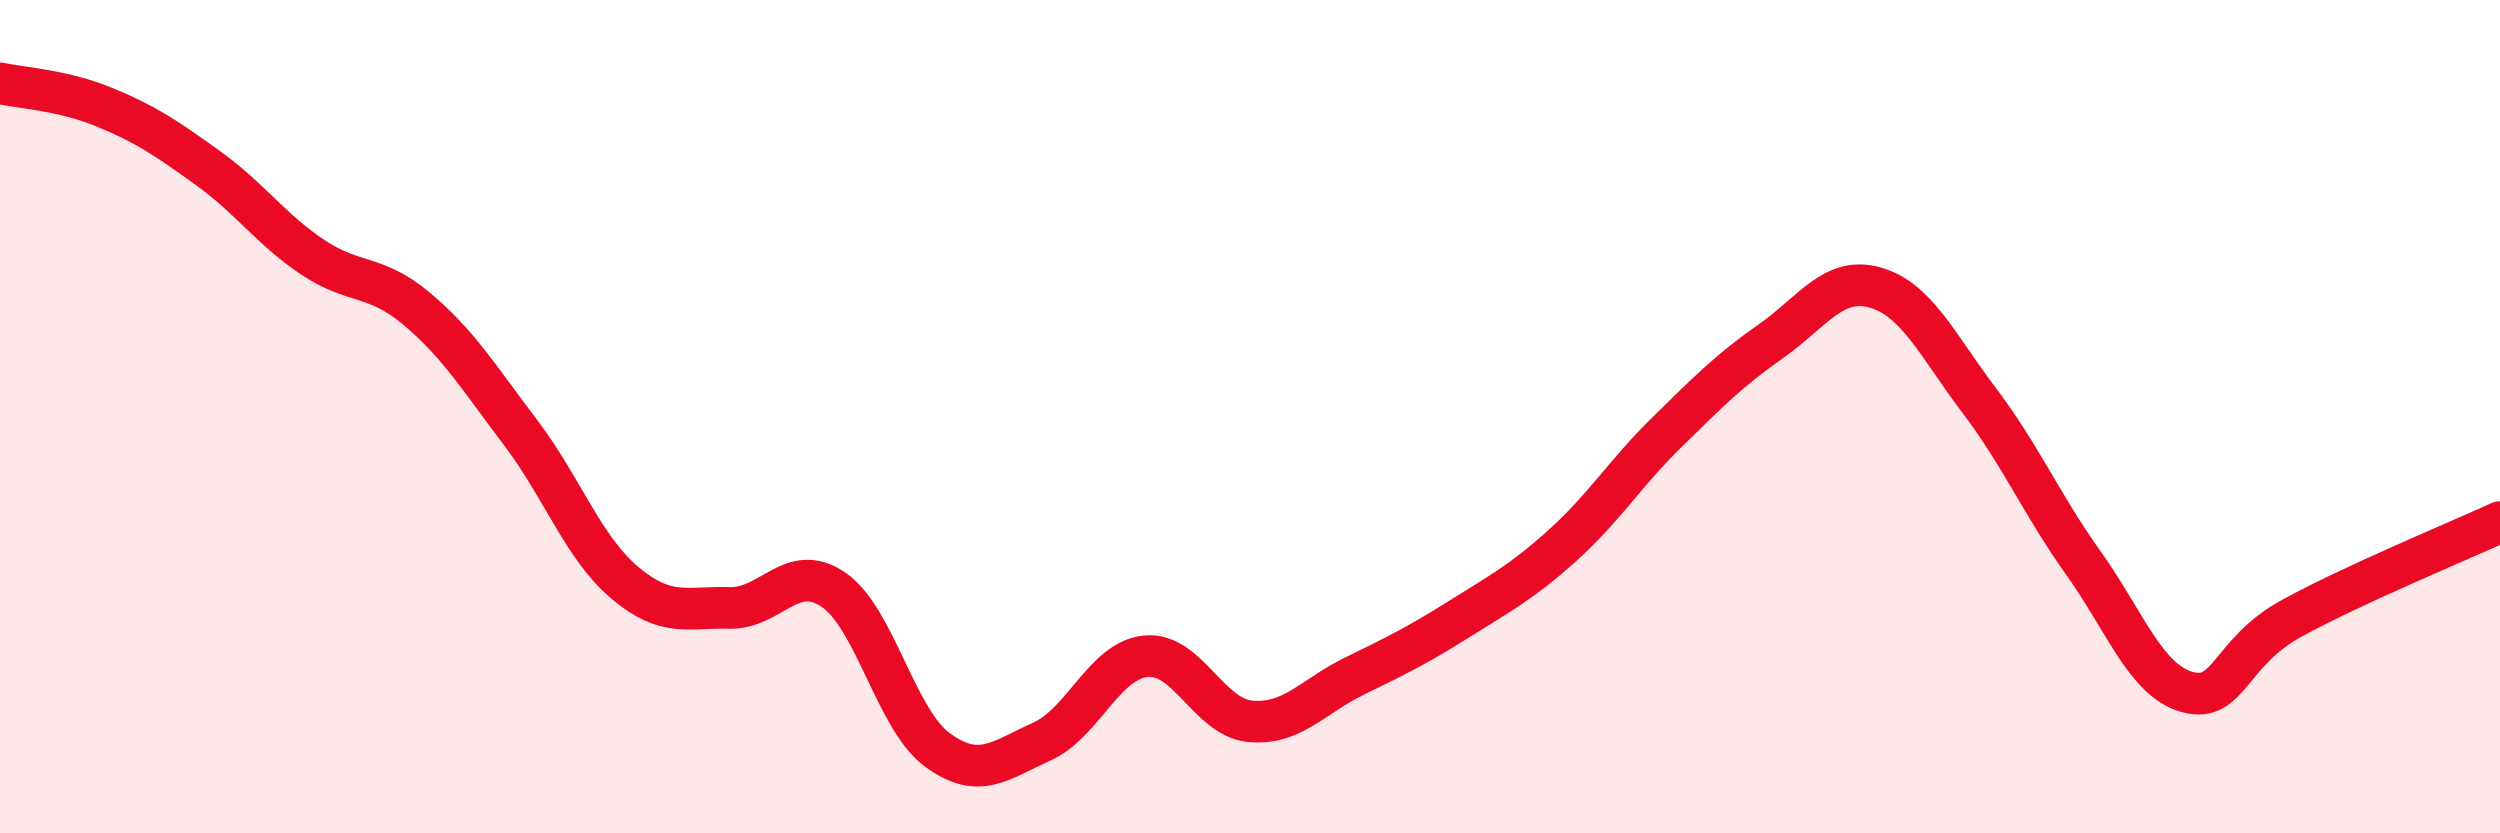
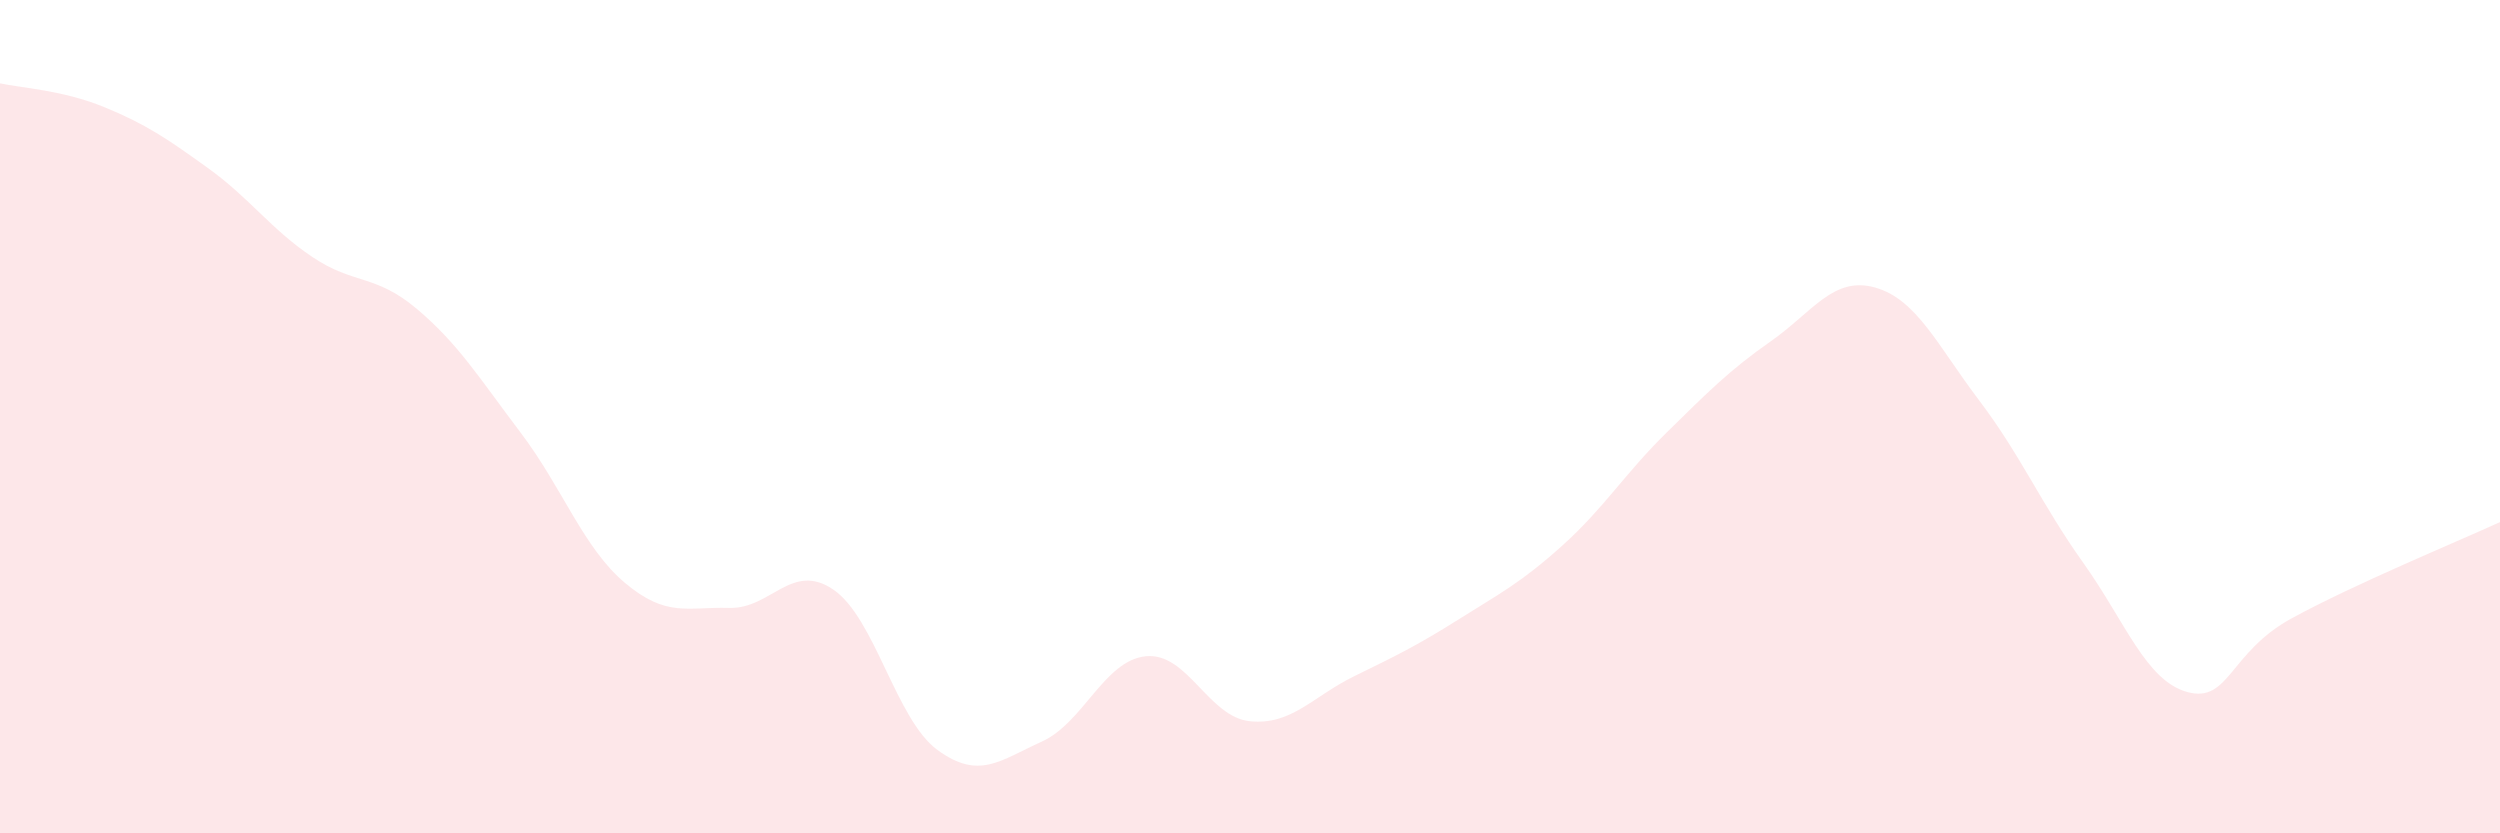
<svg xmlns="http://www.w3.org/2000/svg" width="60" height="20" viewBox="0 0 60 20">
  <path d="M 0,2 C 0.5,2.11 1.5,2.16 2.5,2.57 C 3.5,2.98 4,3.32 5,4.04 C 6,4.76 6.5,5.5 7.5,6.17 C 8.5,6.84 9,6.57 10,7.41 C 11,8.25 11.5,9.07 12.5,10.39 C 13.5,11.71 14,13.15 15,13.99 C 16,14.83 16.5,14.56 17.5,14.59 C 18.5,14.62 19,13.47 20,14.15 C 21,14.83 21.5,17.27 22.5,18 C 23.5,18.73 24,18.25 25,17.8 C 26,17.35 26.5,15.85 27.5,15.75 C 28.5,15.65 29,17.21 30,17.31 C 31,17.41 31.5,16.72 32.5,16.23 C 33.5,15.74 34,15.5 35,14.87 C 36,14.24 36.5,13.99 37.5,13.09 C 38.5,12.19 39,11.36 40,10.38 C 41,9.4 41.5,8.89 42.5,8.19 C 43.5,7.49 44,6.62 45,6.9 C 46,7.18 46.5,8.29 47.5,9.61 C 48.5,10.93 49,12.11 50,13.51 C 51,14.91 51.5,16.34 52.5,16.61 C 53.5,16.88 53.5,15.66 55,14.84 C 56.5,14.02 59,12.99 60,12.53L60 20L0 20Z" fill="#EB0A25" opacity="0.1" stroke-linecap="round" stroke-linejoin="round" />
-   <path d="M 0,2 C 0.5,2.11 1.5,2.16 2.5,2.57 C 3.5,2.98 4,3.32 5,4.04 C 6,4.76 6.5,5.5 7.5,6.17 C 8.5,6.84 9,6.57 10,7.41 C 11,8.25 11.5,9.07 12.5,10.39 C 13.5,11.71 14,13.15 15,13.99 C 16,14.83 16.5,14.56 17.5,14.59 C 18.5,14.62 19,13.47 20,14.15 C 21,14.83 21.5,17.27 22.5,18 C 23.5,18.73 24,18.25 25,17.8 C 26,17.35 26.5,15.85 27.5,15.75 C 28.5,15.65 29,17.21 30,17.31 C 31,17.41 31.5,16.72 32.5,16.23 C 33.5,15.74 34,15.5 35,14.87 C 36,14.24 36.5,13.99 37.5,13.09 C 38.5,12.19 39,11.36 40,10.38 C 41,9.4 41.5,8.89 42.5,8.19 C 43.5,7.49 44,6.62 45,6.9 C 46,7.18 46.5,8.29 47.5,9.61 C 48.5,10.93 49,12.11 50,13.51 C 51,14.91 51.5,16.34 52.5,16.61 C 53.5,16.88 53.5,15.66 55,14.84 C 56.5,14.02 59,12.99 60,12.53" stroke="#EB0A25" stroke-width="1" fill="none" stroke-linecap="round" stroke-linejoin="round" />
</svg>